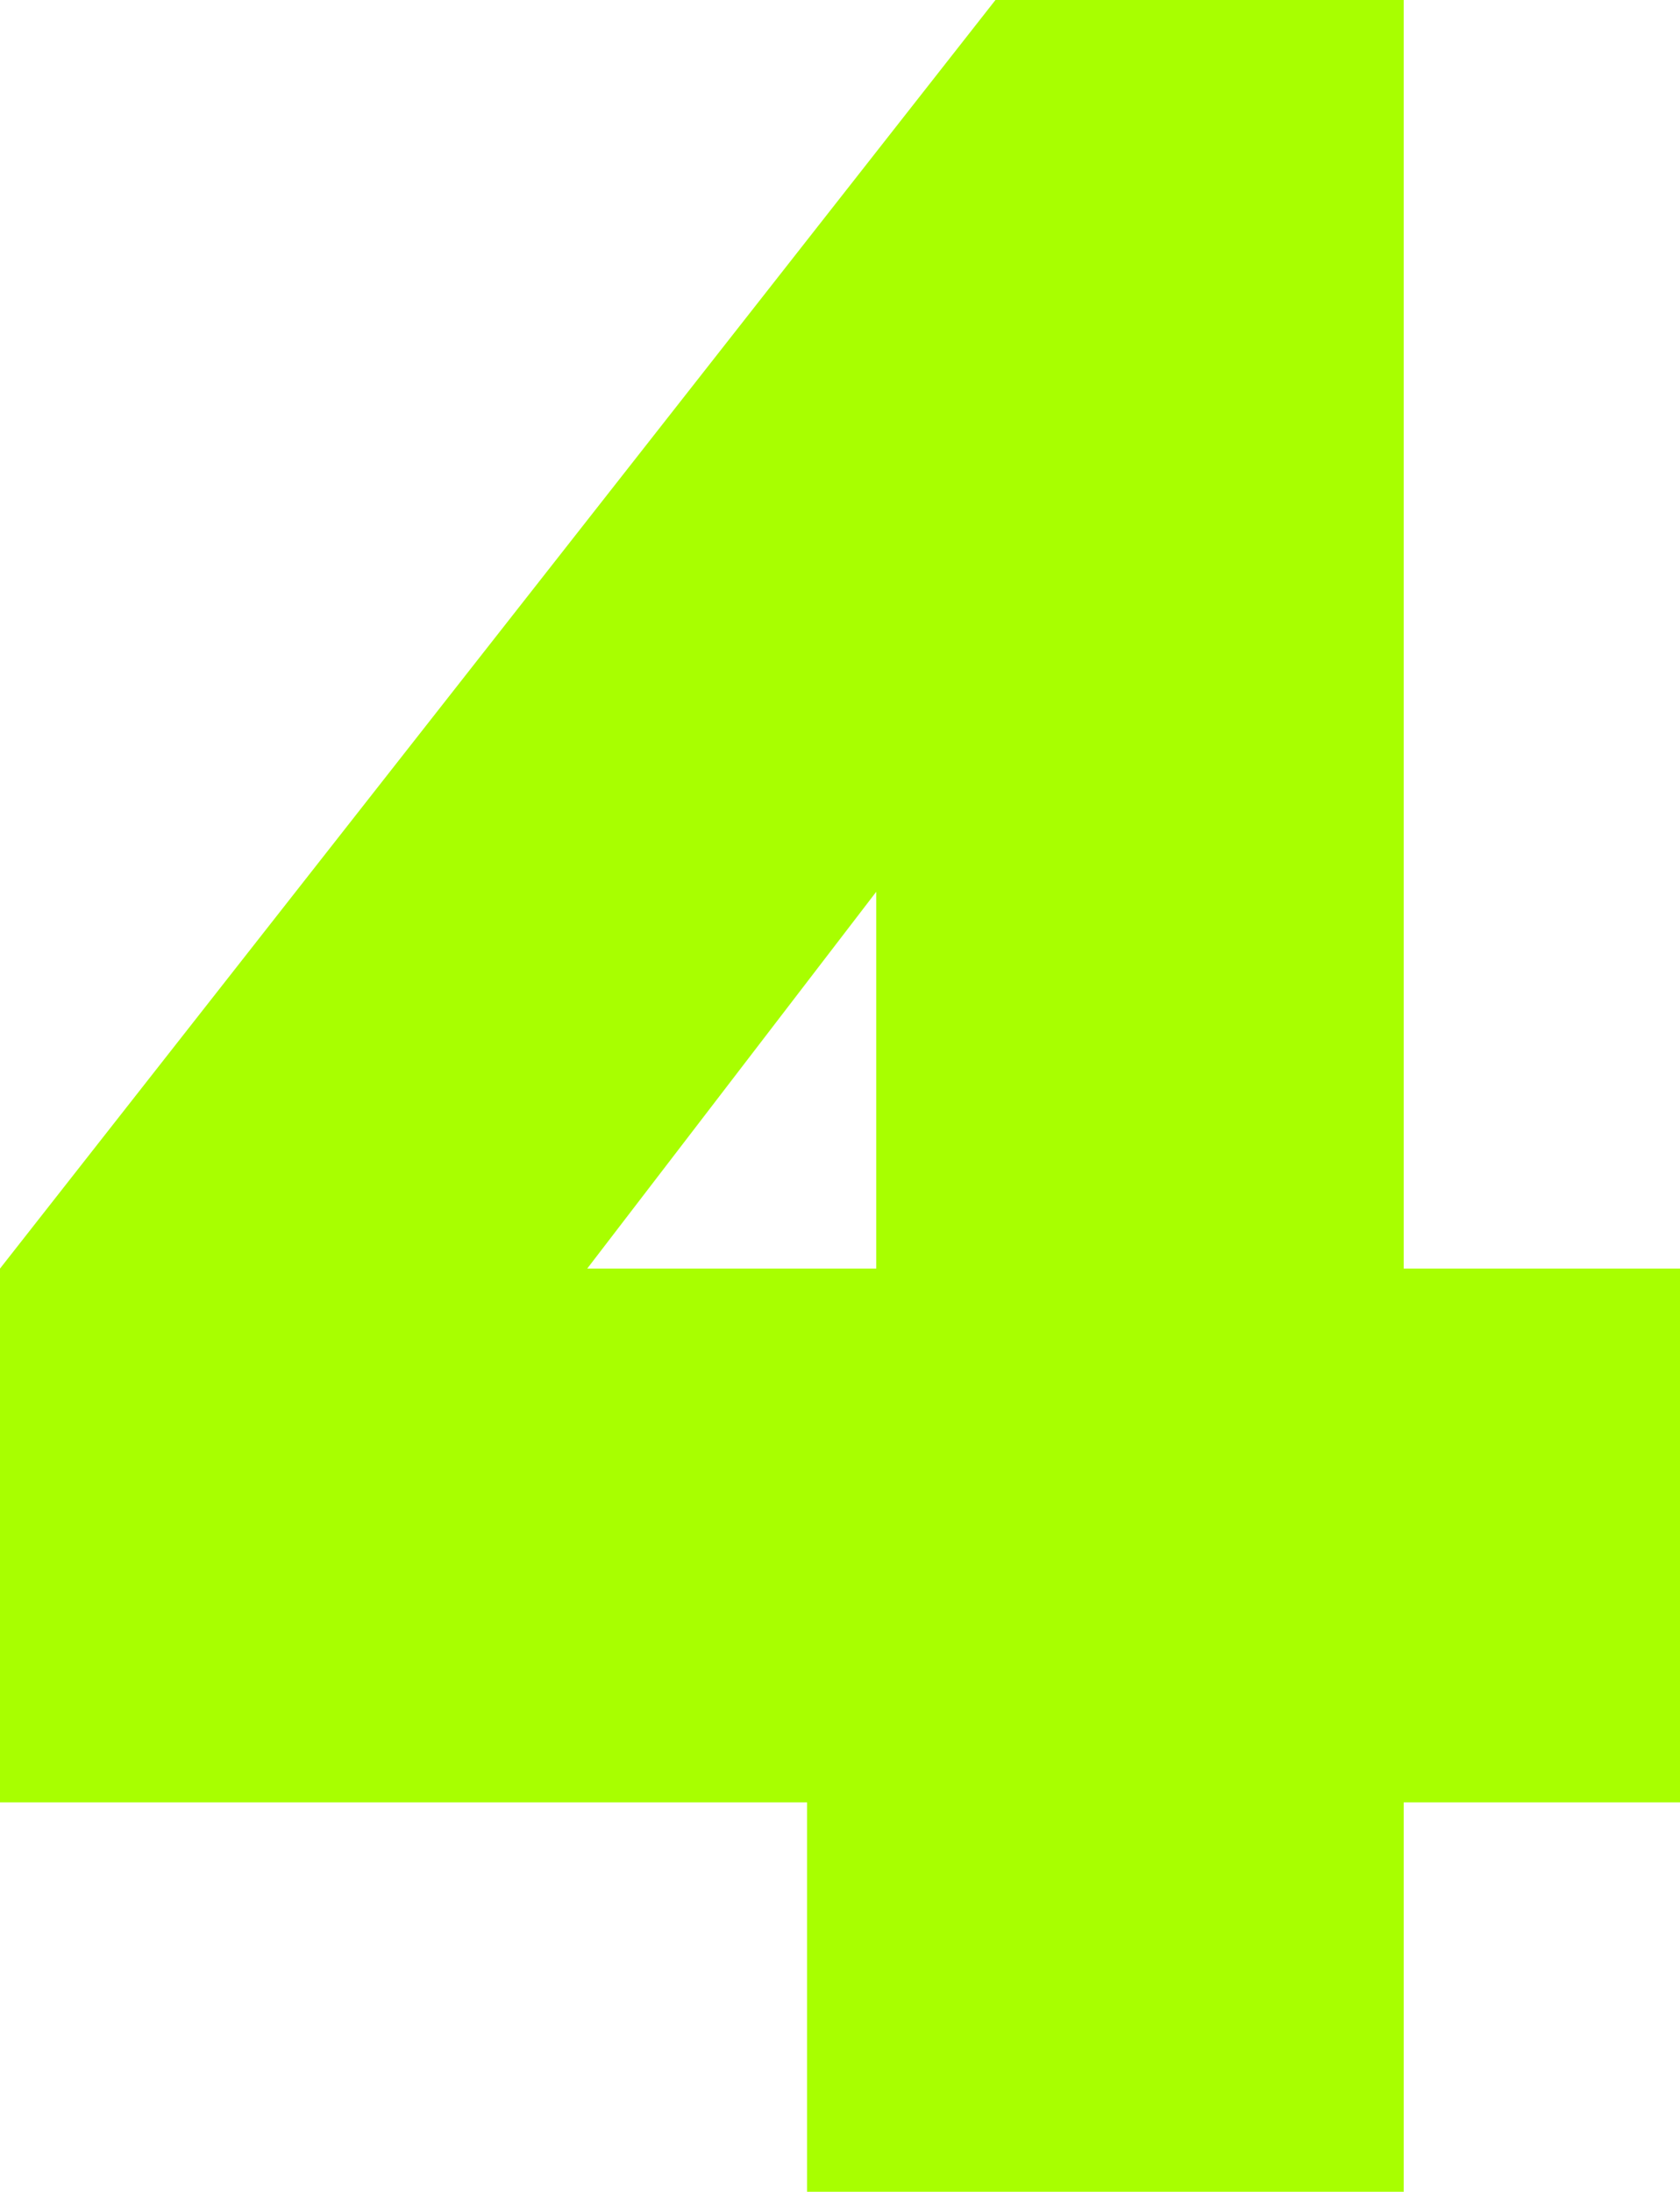
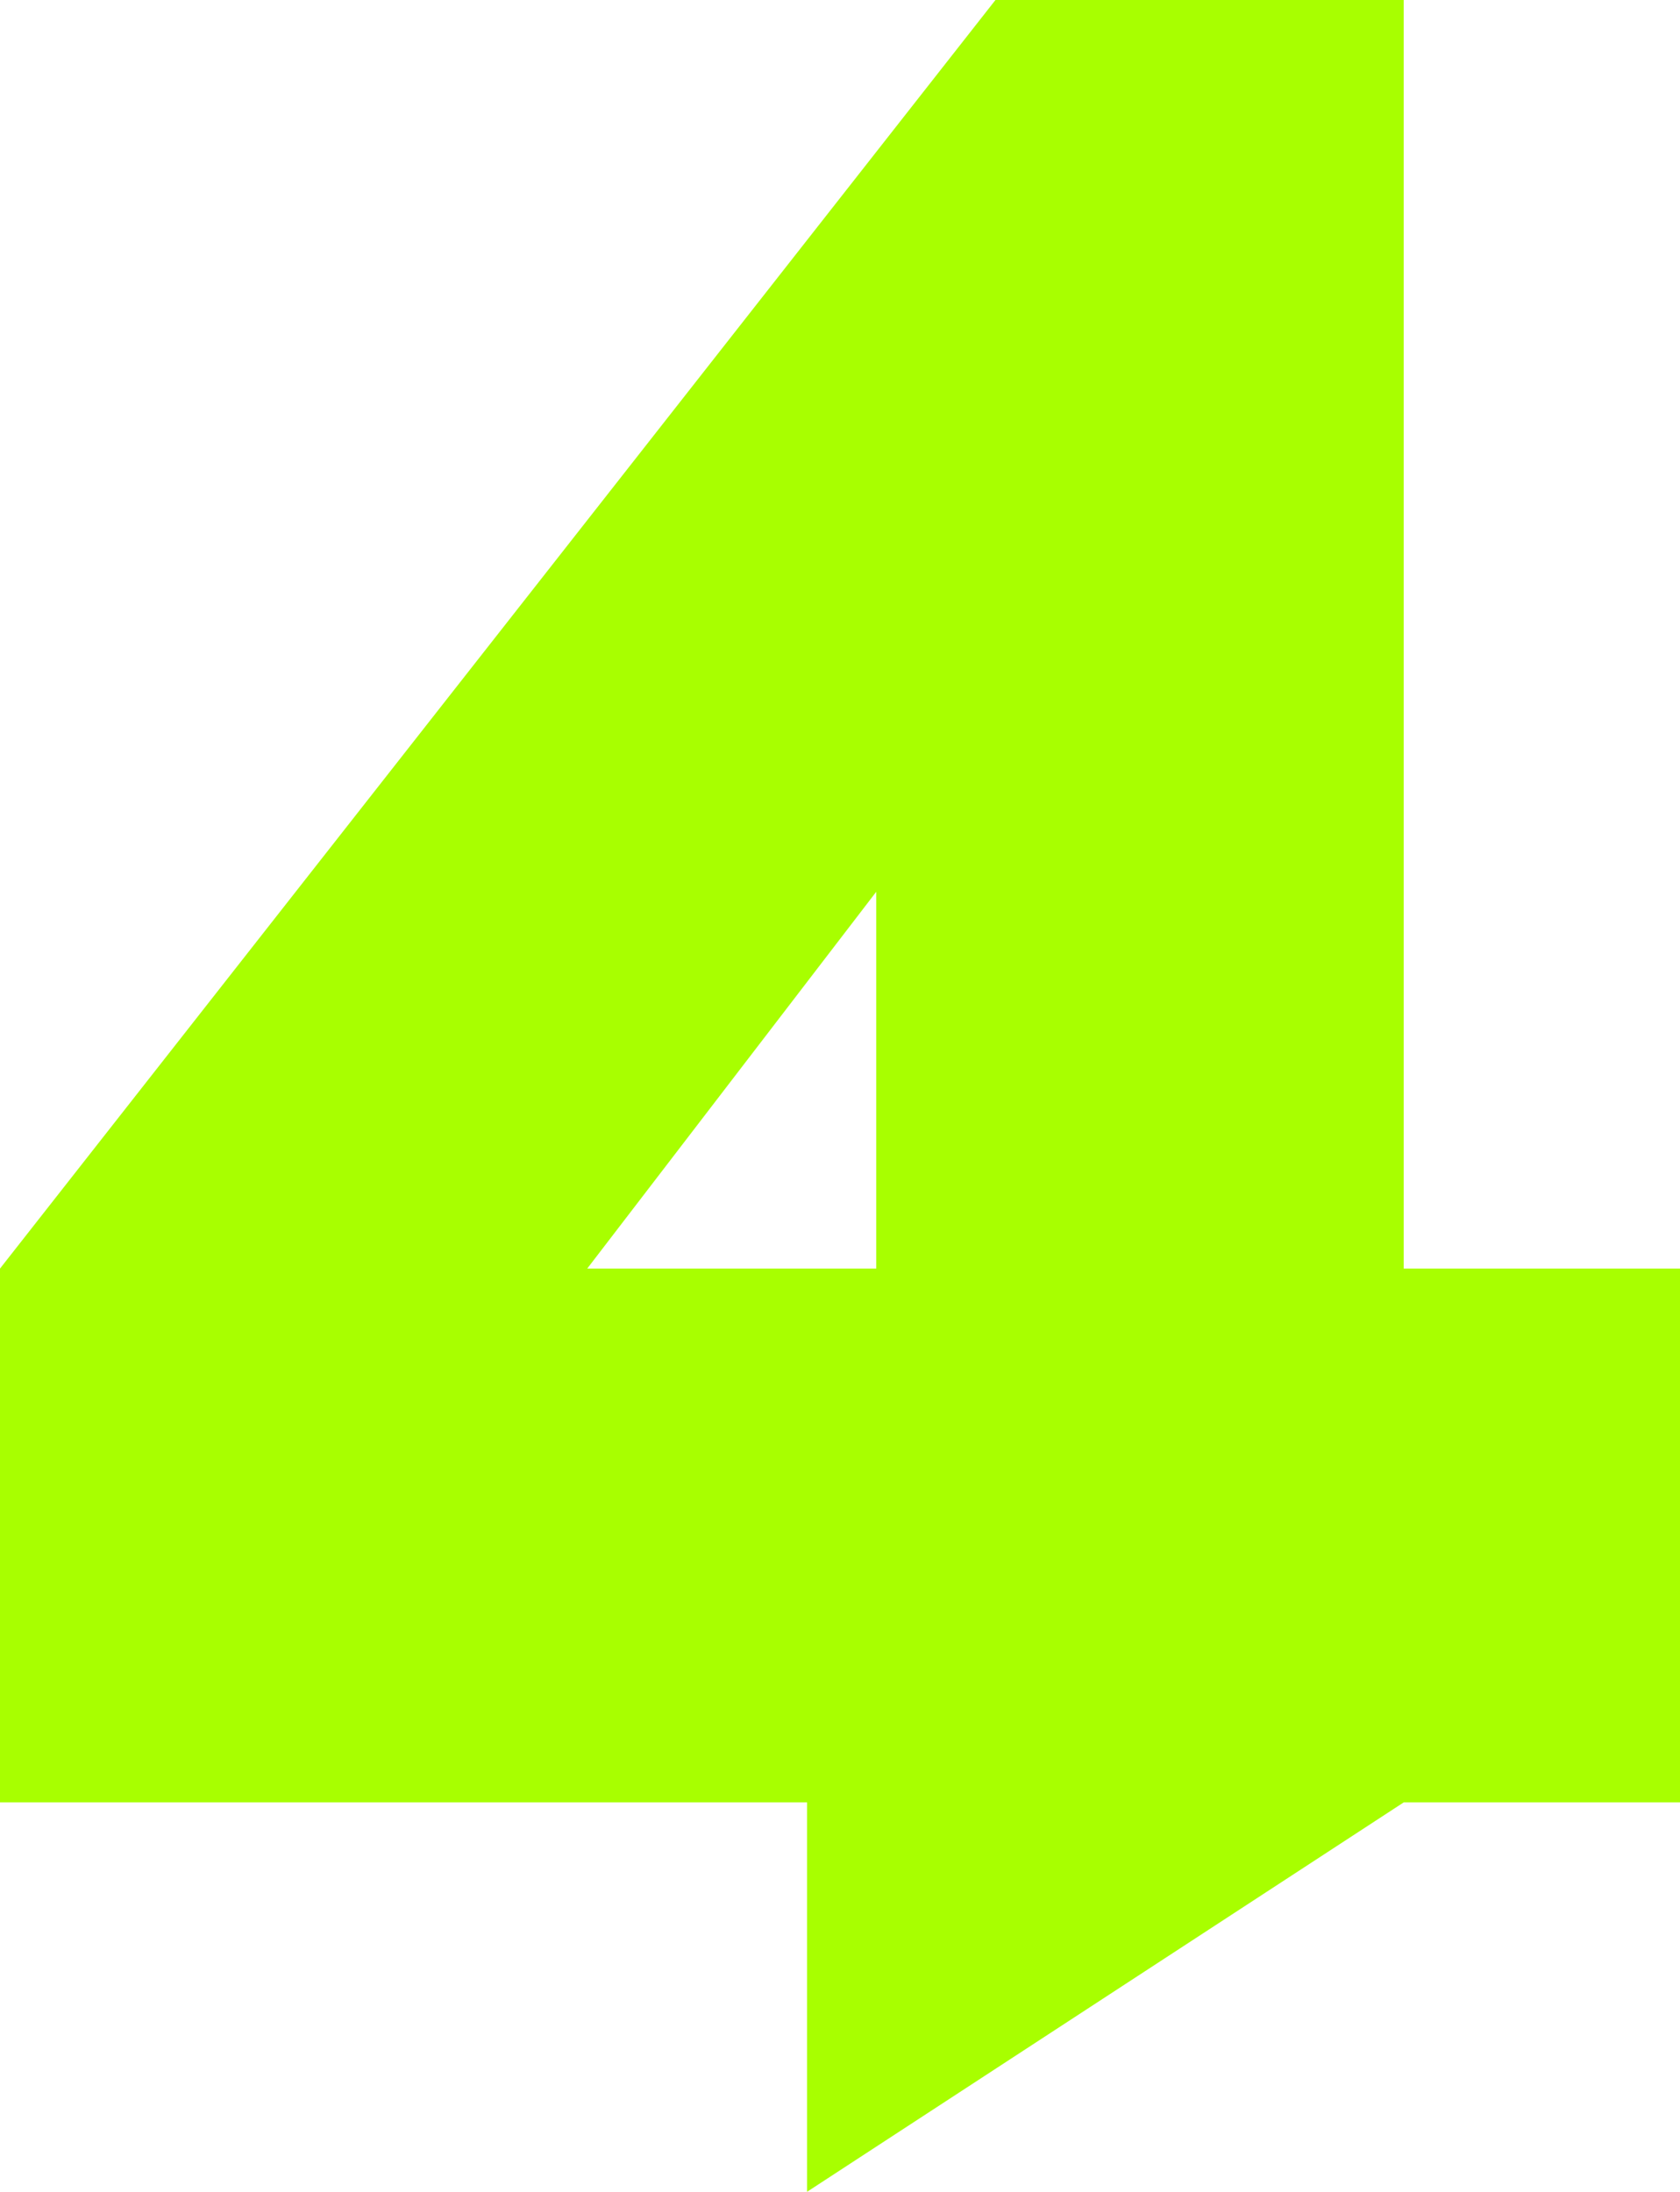
<svg xmlns="http://www.w3.org/2000/svg" viewBox="0 0 230.08 300.18">
  <defs>
    <style>.cls-1{fill:#a8ff00;}</style>
  </defs>
  <g id="Layer_2" data-name="Layer 2">
    <g id="Слой_1" data-name="Слой 1">
-       <path class="cls-1" d="M110.53,300.18V246.85H0V173.74L136.33,0h55.91V173.74h37.84v73.11H192.24v53.33ZM80.42,173.74H120v-51.6Z" />
+       <path class="cls-1" d="M110.53,300.18V246.85H0V173.74L136.33,0h55.91V173.74h37.84v73.11H192.24ZM80.42,173.74H120v-51.6Z" />
    </g>
  </g>
</svg>